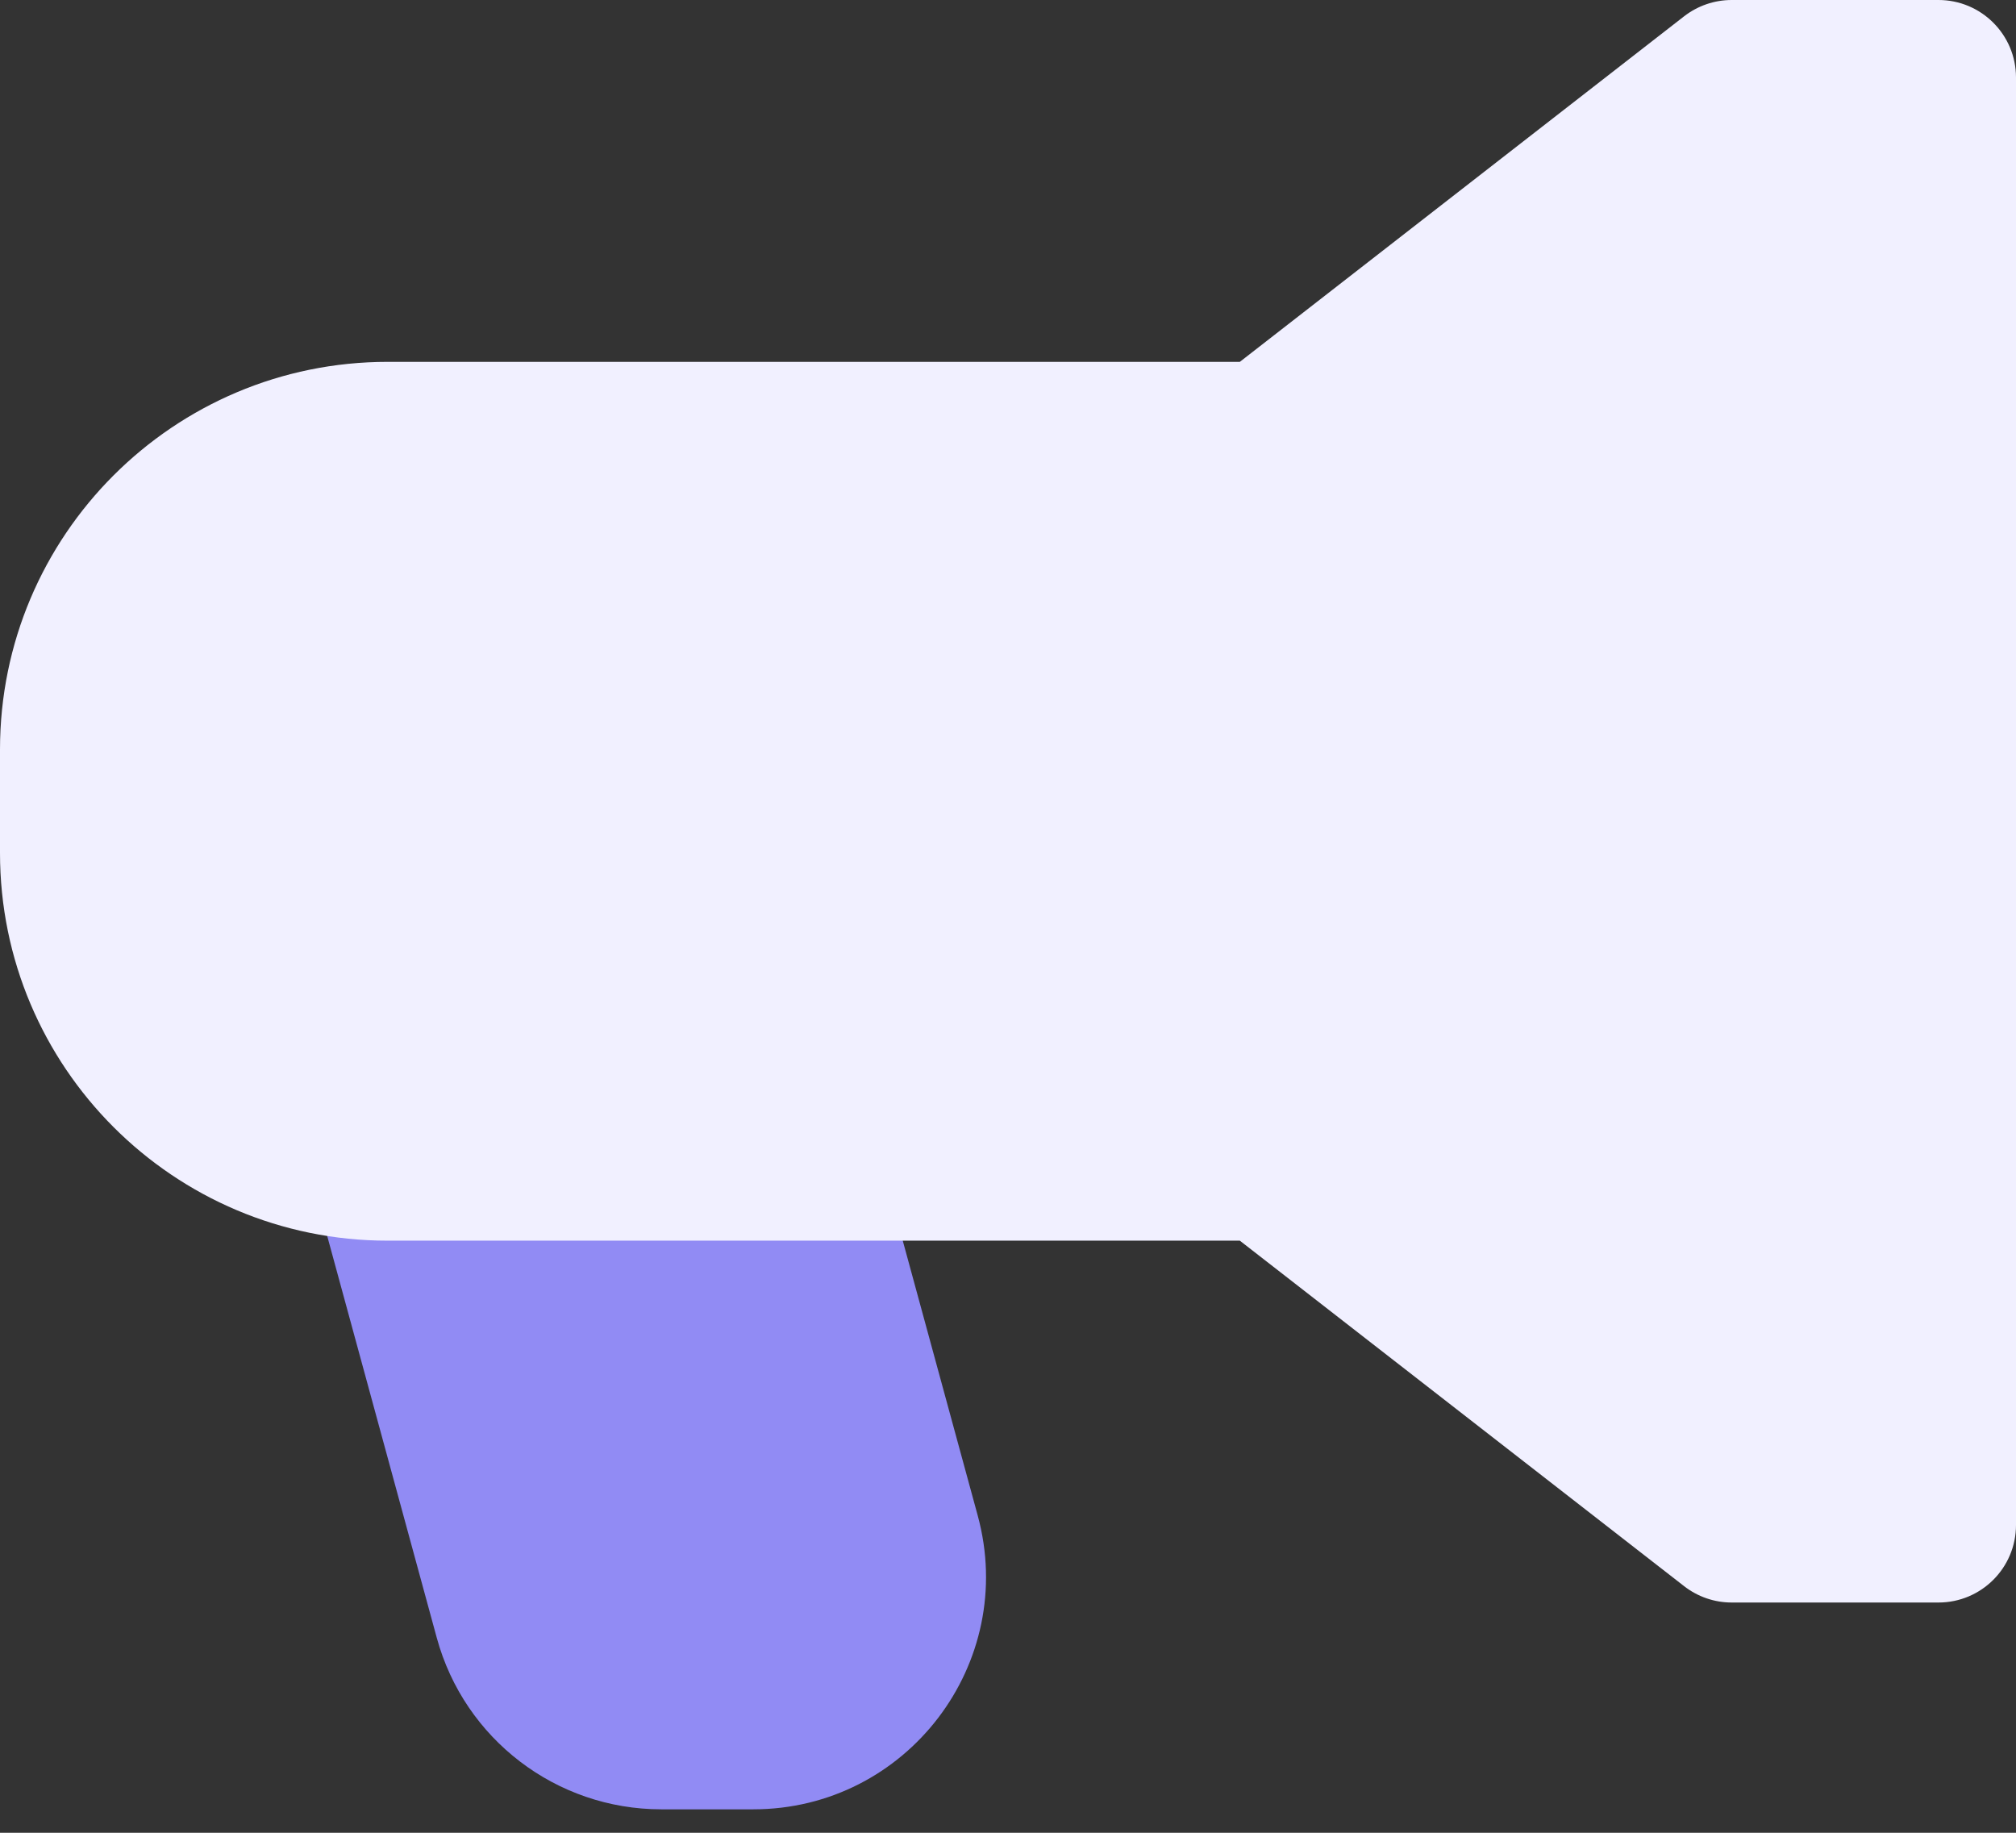
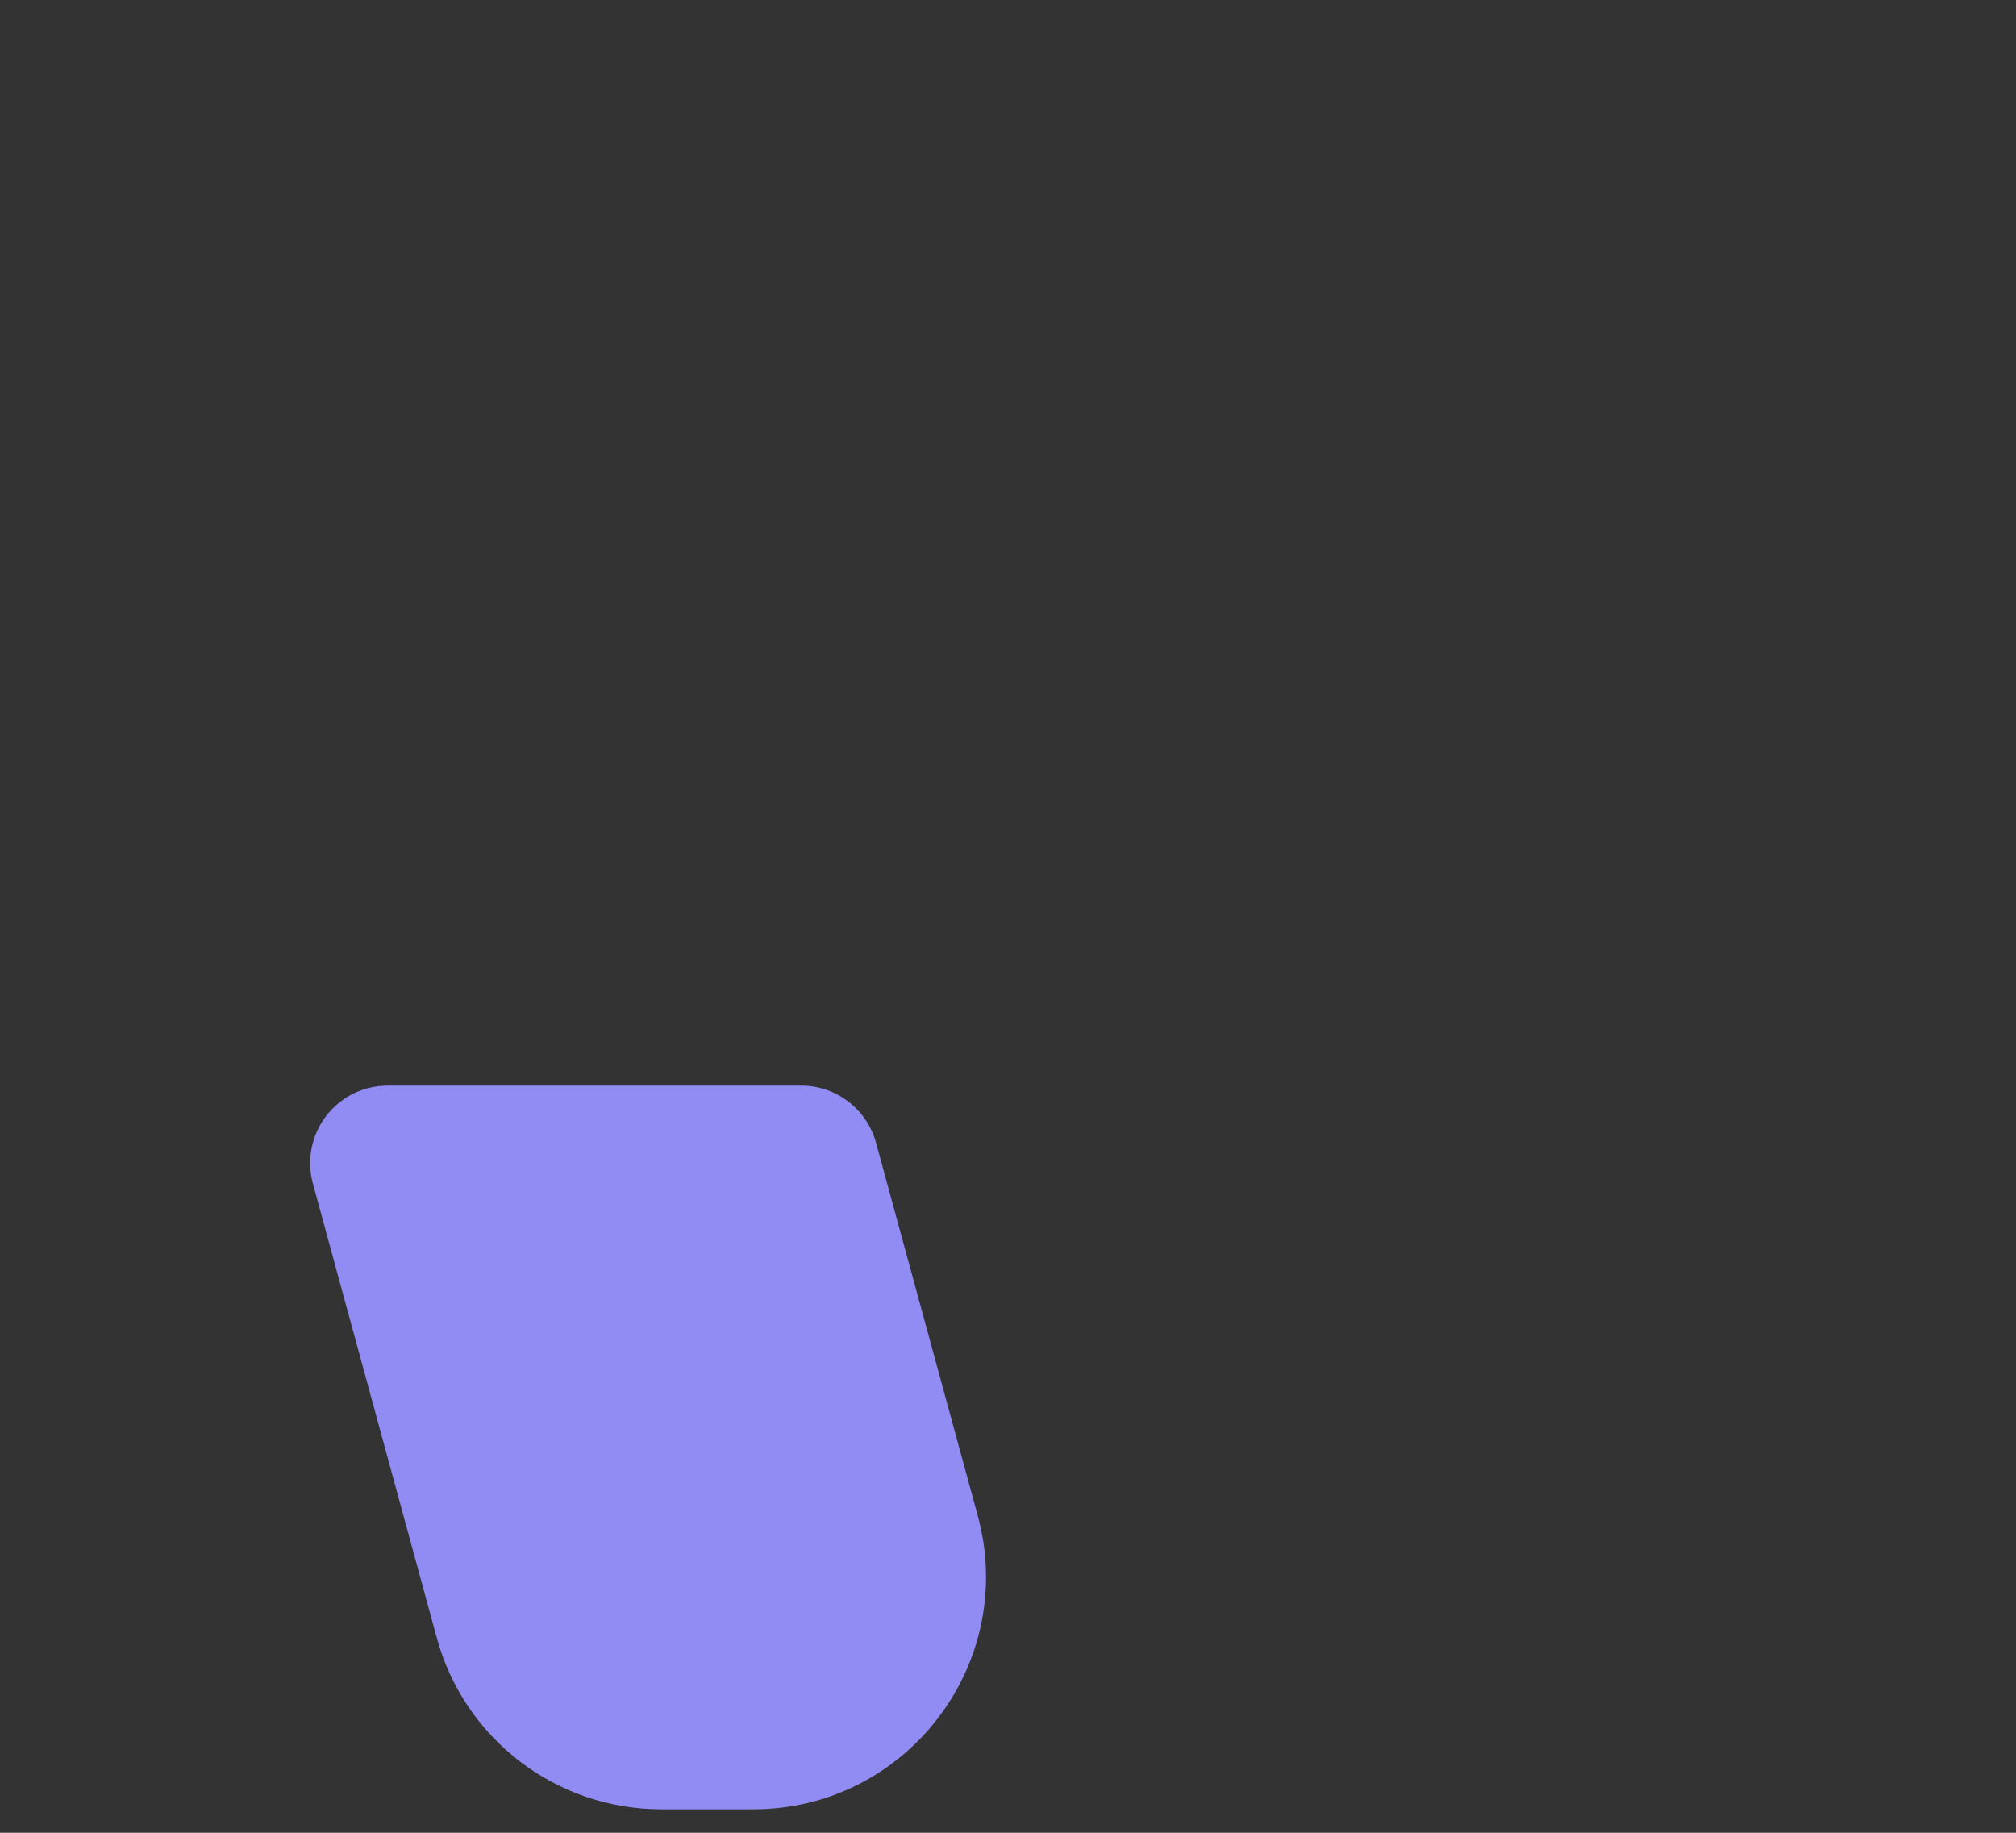
<svg xmlns="http://www.w3.org/2000/svg" width="33" height="30" viewBox="0 0 33 30" fill="none">
  <rect x="0" y="0" width="33" height="30" fill="#333333" stroke="none" />
  <path d="M6.346 17.77C5.951 17.77 5.578 17.954 5.338 18.268C5.097 18.583 5.018 18.991 5.122 19.373L7.15 26.81C7.602 28.467 9.107 29.616 10.824 29.616H12.331C14.841 29.616 16.665 27.229 16.004 24.806L14.34 18.705C14.189 18.153 13.688 17.77 13.116 17.77H6.346Z" fill="#918BF4" />
-   <path d="M28.346 0C28.064 0 27.79 0.094 27.567 0.267L20.295 5.923H6.346C2.841 5.923 0 8.764 0 12.269V13.961C0 17.466 2.841 20.308 6.346 20.308H20.295L27.567 25.963C27.79 26.137 28.064 26.231 28.346 26.231H31.731C32.432 26.231 33 25.663 33 24.962V1.269C33 0.568 32.432 0 31.731 0H28.346Z" fill="#F1F0FF" />
</svg>